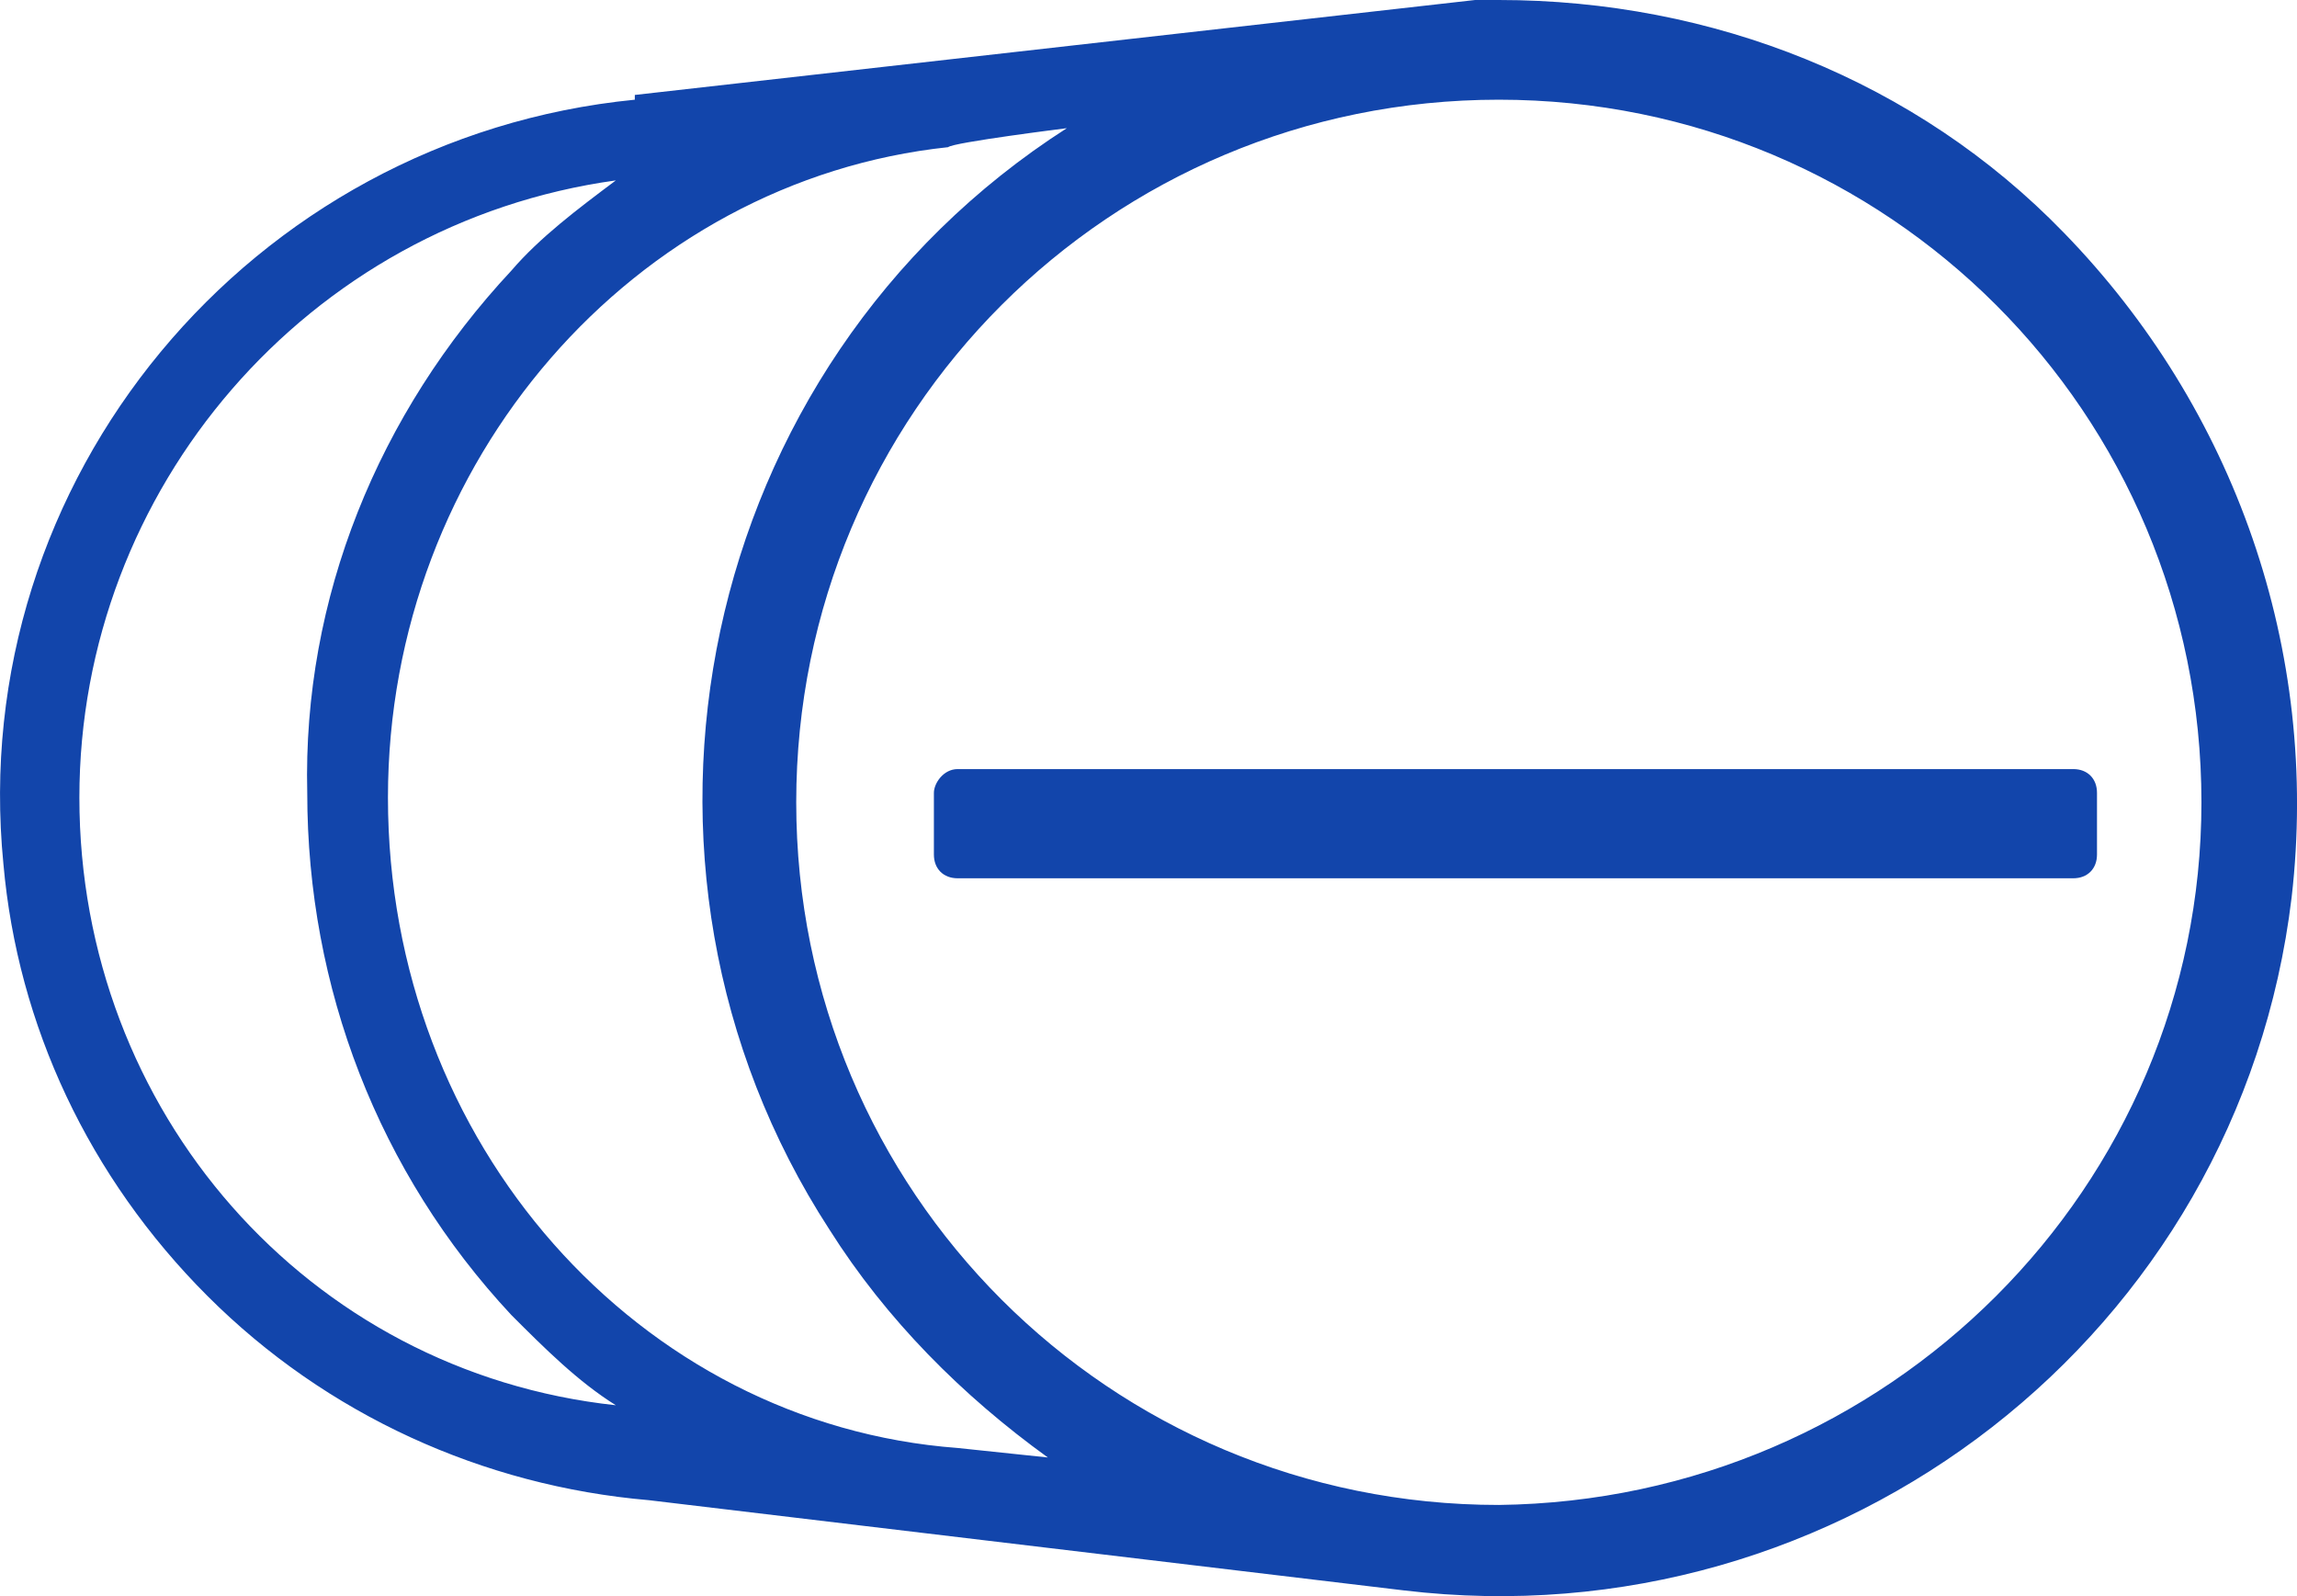
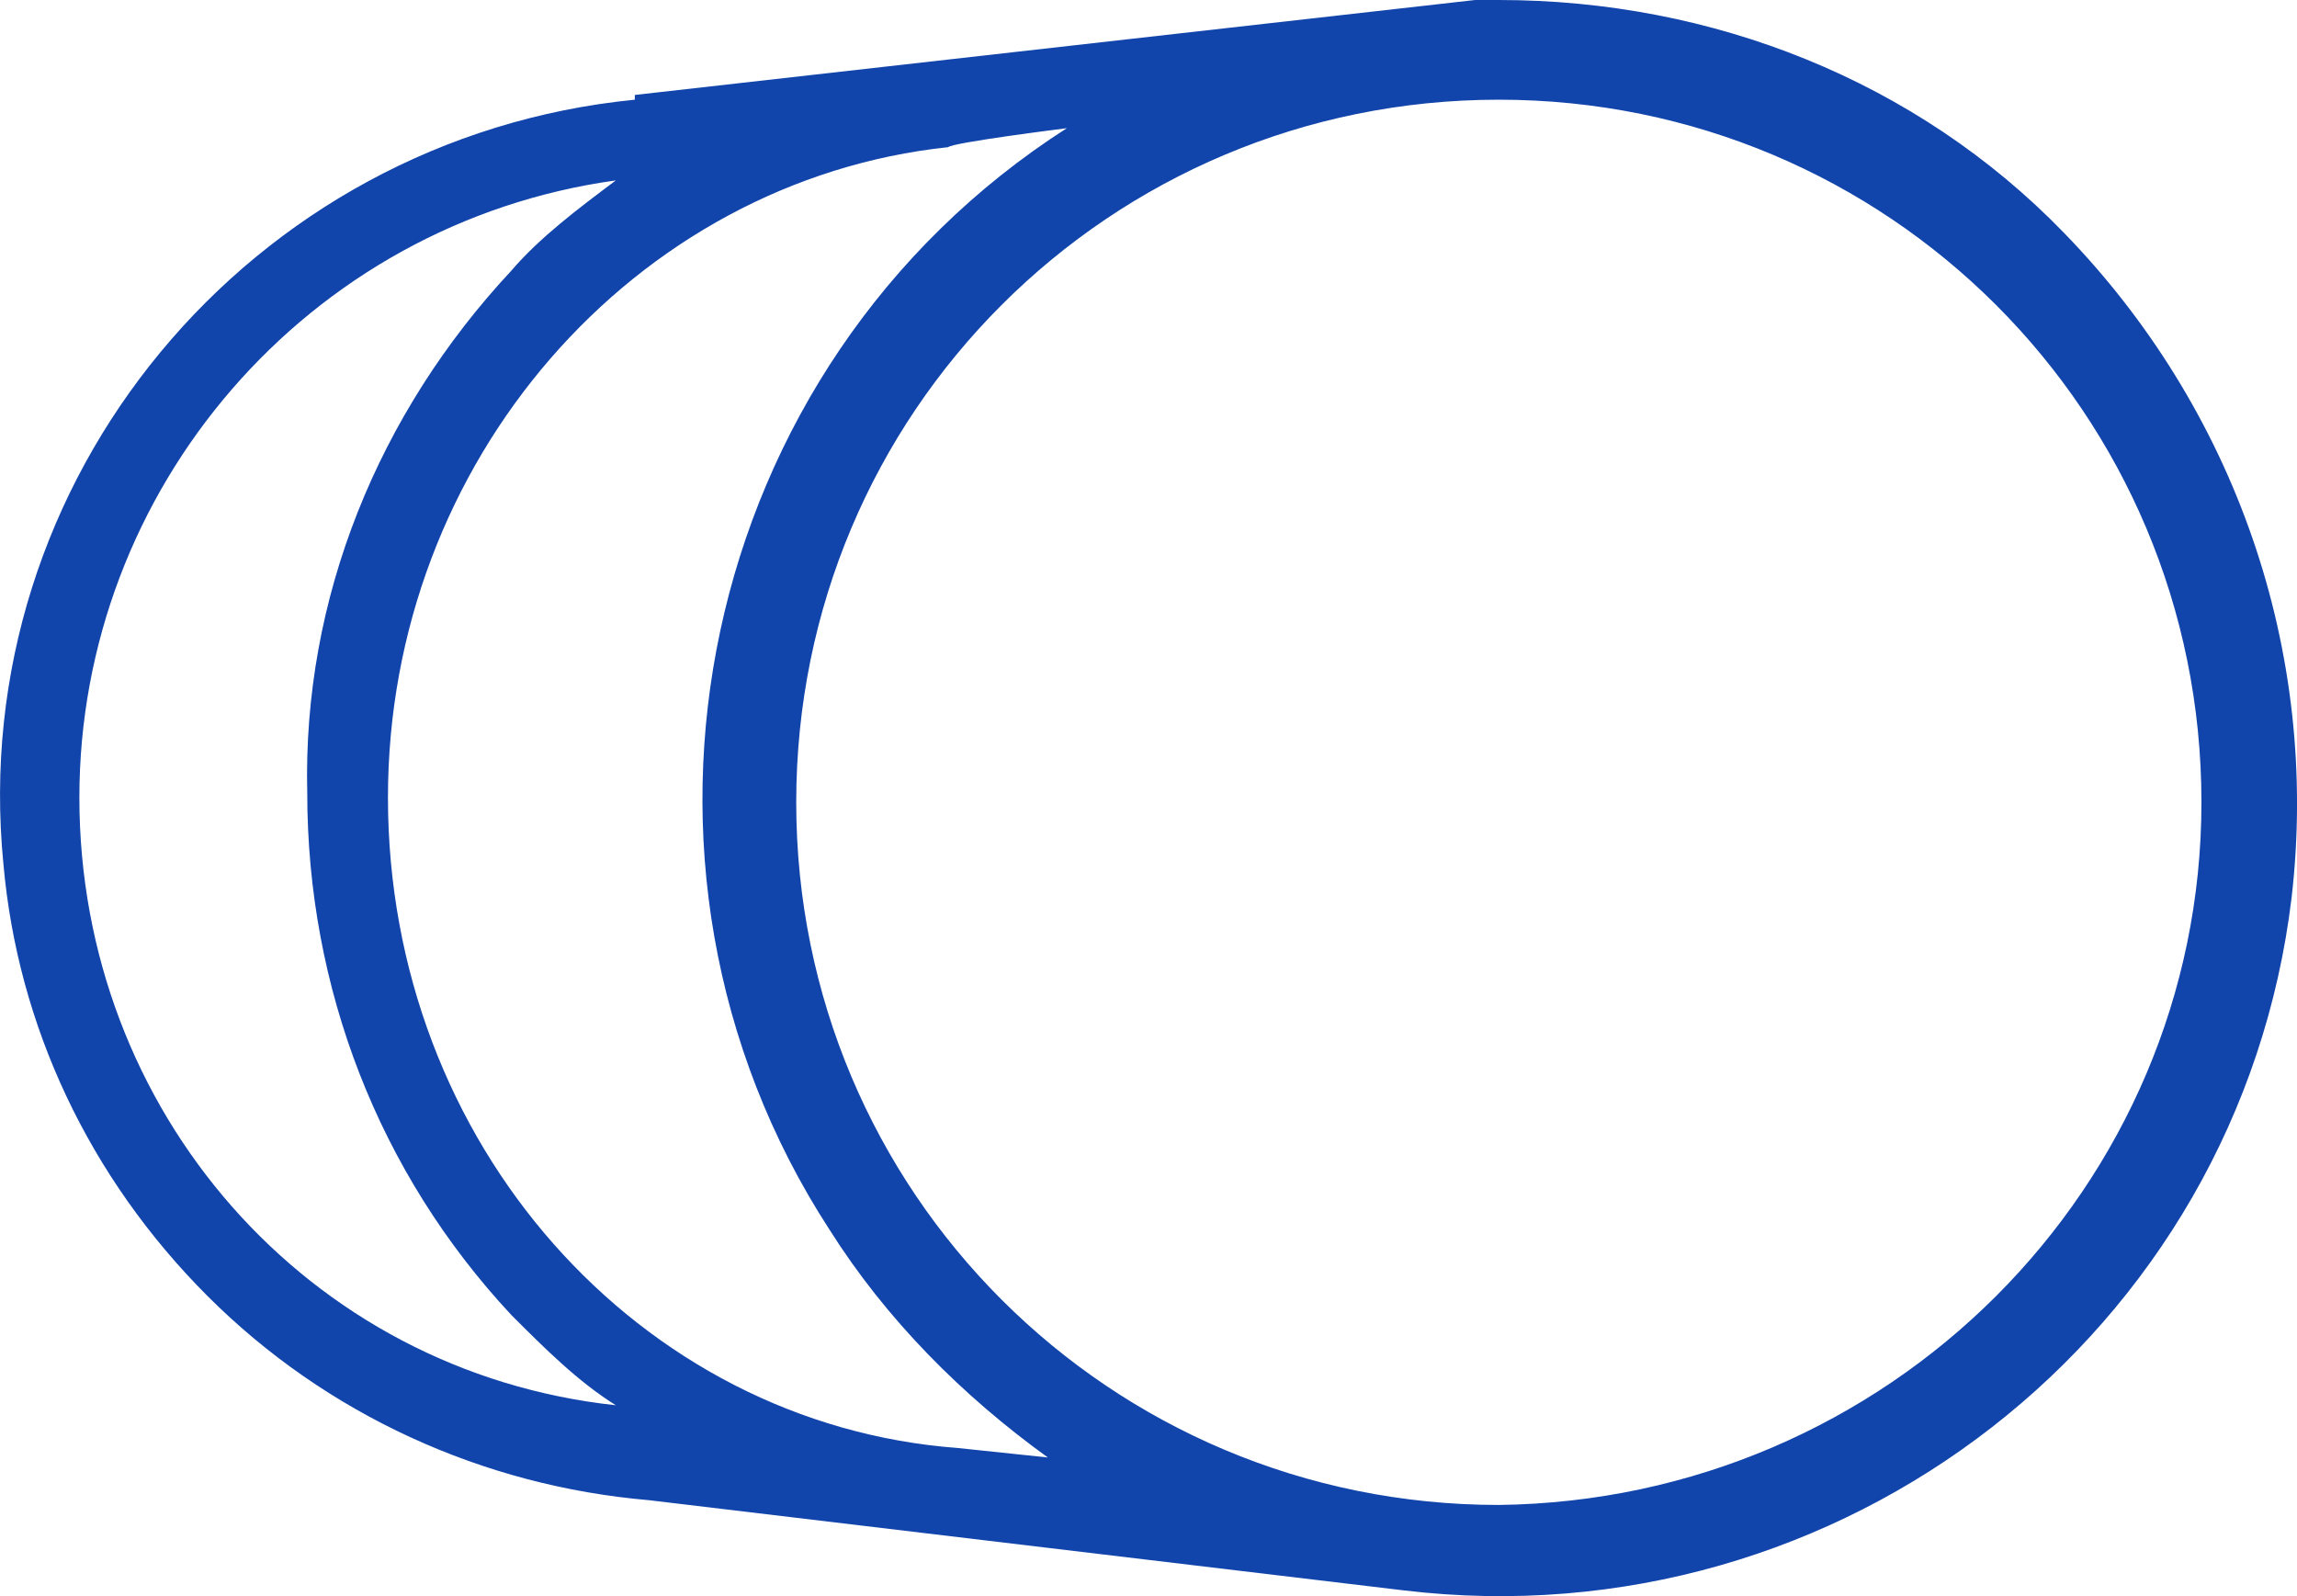
<svg xmlns="http://www.w3.org/2000/svg" version="1.0" id="Layer_1" x="0px" y="0px" viewBox="0 0 48.385 33.621" xml:space="preserve" width="48.385" height="33.621">
  <defs id="defs13" />
  <style type="text/css" id="style2"> .st0{fill:#1245AB;} </style>
  <g id="Layer_2_1_" transform="translate(-0.828,-8.1)">
    <g id="Layer_1-2">
      <path class="st0" d="M 44.3,13 C 41.2,9.8 36.9,8.1 32.4,8.1 c -0.2,0 -0.4,0 -0.5,0 l -17.7,2 v 0.1 C 6.1,11 0.1,18.2 0.9,26.3 c 0.3,3.4 1.8,6.6 4.3,9.1 2.5,2.5 5.8,4 9.3,4.3 l 15.9,1.9 v 0 C 39.6,42.7 48,36.2 49.1,27 49.7,21.8 47.9,16.7 44.3,13 Z M 2.5,24.9 c 0,-6.5 4.8,-12.1 11.3,-13 -0.8,0.6 -1.6,1.2 -2.2,1.9 -2.8,3 -4.4,6.9 -4.3,11 0,4.1 1.5,8 4.3,11 0.7,0.7 1.4,1.4 2.2,1.9 C 7.3,37 2.5,31.5 2.5,24.9 Z M 21,38.6 v 0 C 14.3,38.1 9,32.2 9,24.9 c 0,-7.1 5.2,-13 11.8,-13.7 0.1,-0.1 2.5,-0.4 2.5,-0.4 -7.8,5 -10,15.5 -5,23.2 1.2,1.9 2.8,3.5 4.6,4.8 z m 11.4,1.2 c -8.2,0 -14.8,-6.6 -14.8,-14.8 0,-8.2 6.6,-14.8 14.8,-14.8 8.2,0 14.8,6.6 14.8,14.8 0,0 0,0 0,0 0,8.1 -6.6,14.7 -14.8,14.8 z" id="path4" />
-       <path class="st0" d="m 21,24.3 h 23.5 c 0.3,0 0.5,0.2 0.5,0.5 v 1.3 c 0,0.3 -0.2,0.5 -0.5,0.5 H 21 c -0.3,0 -0.5,-0.2 -0.5,-0.5 v -1.3 c 0,-0.2 0.2,-0.5 0.5,-0.5 z" id="path6" />
    </g>
  </g>
</svg>